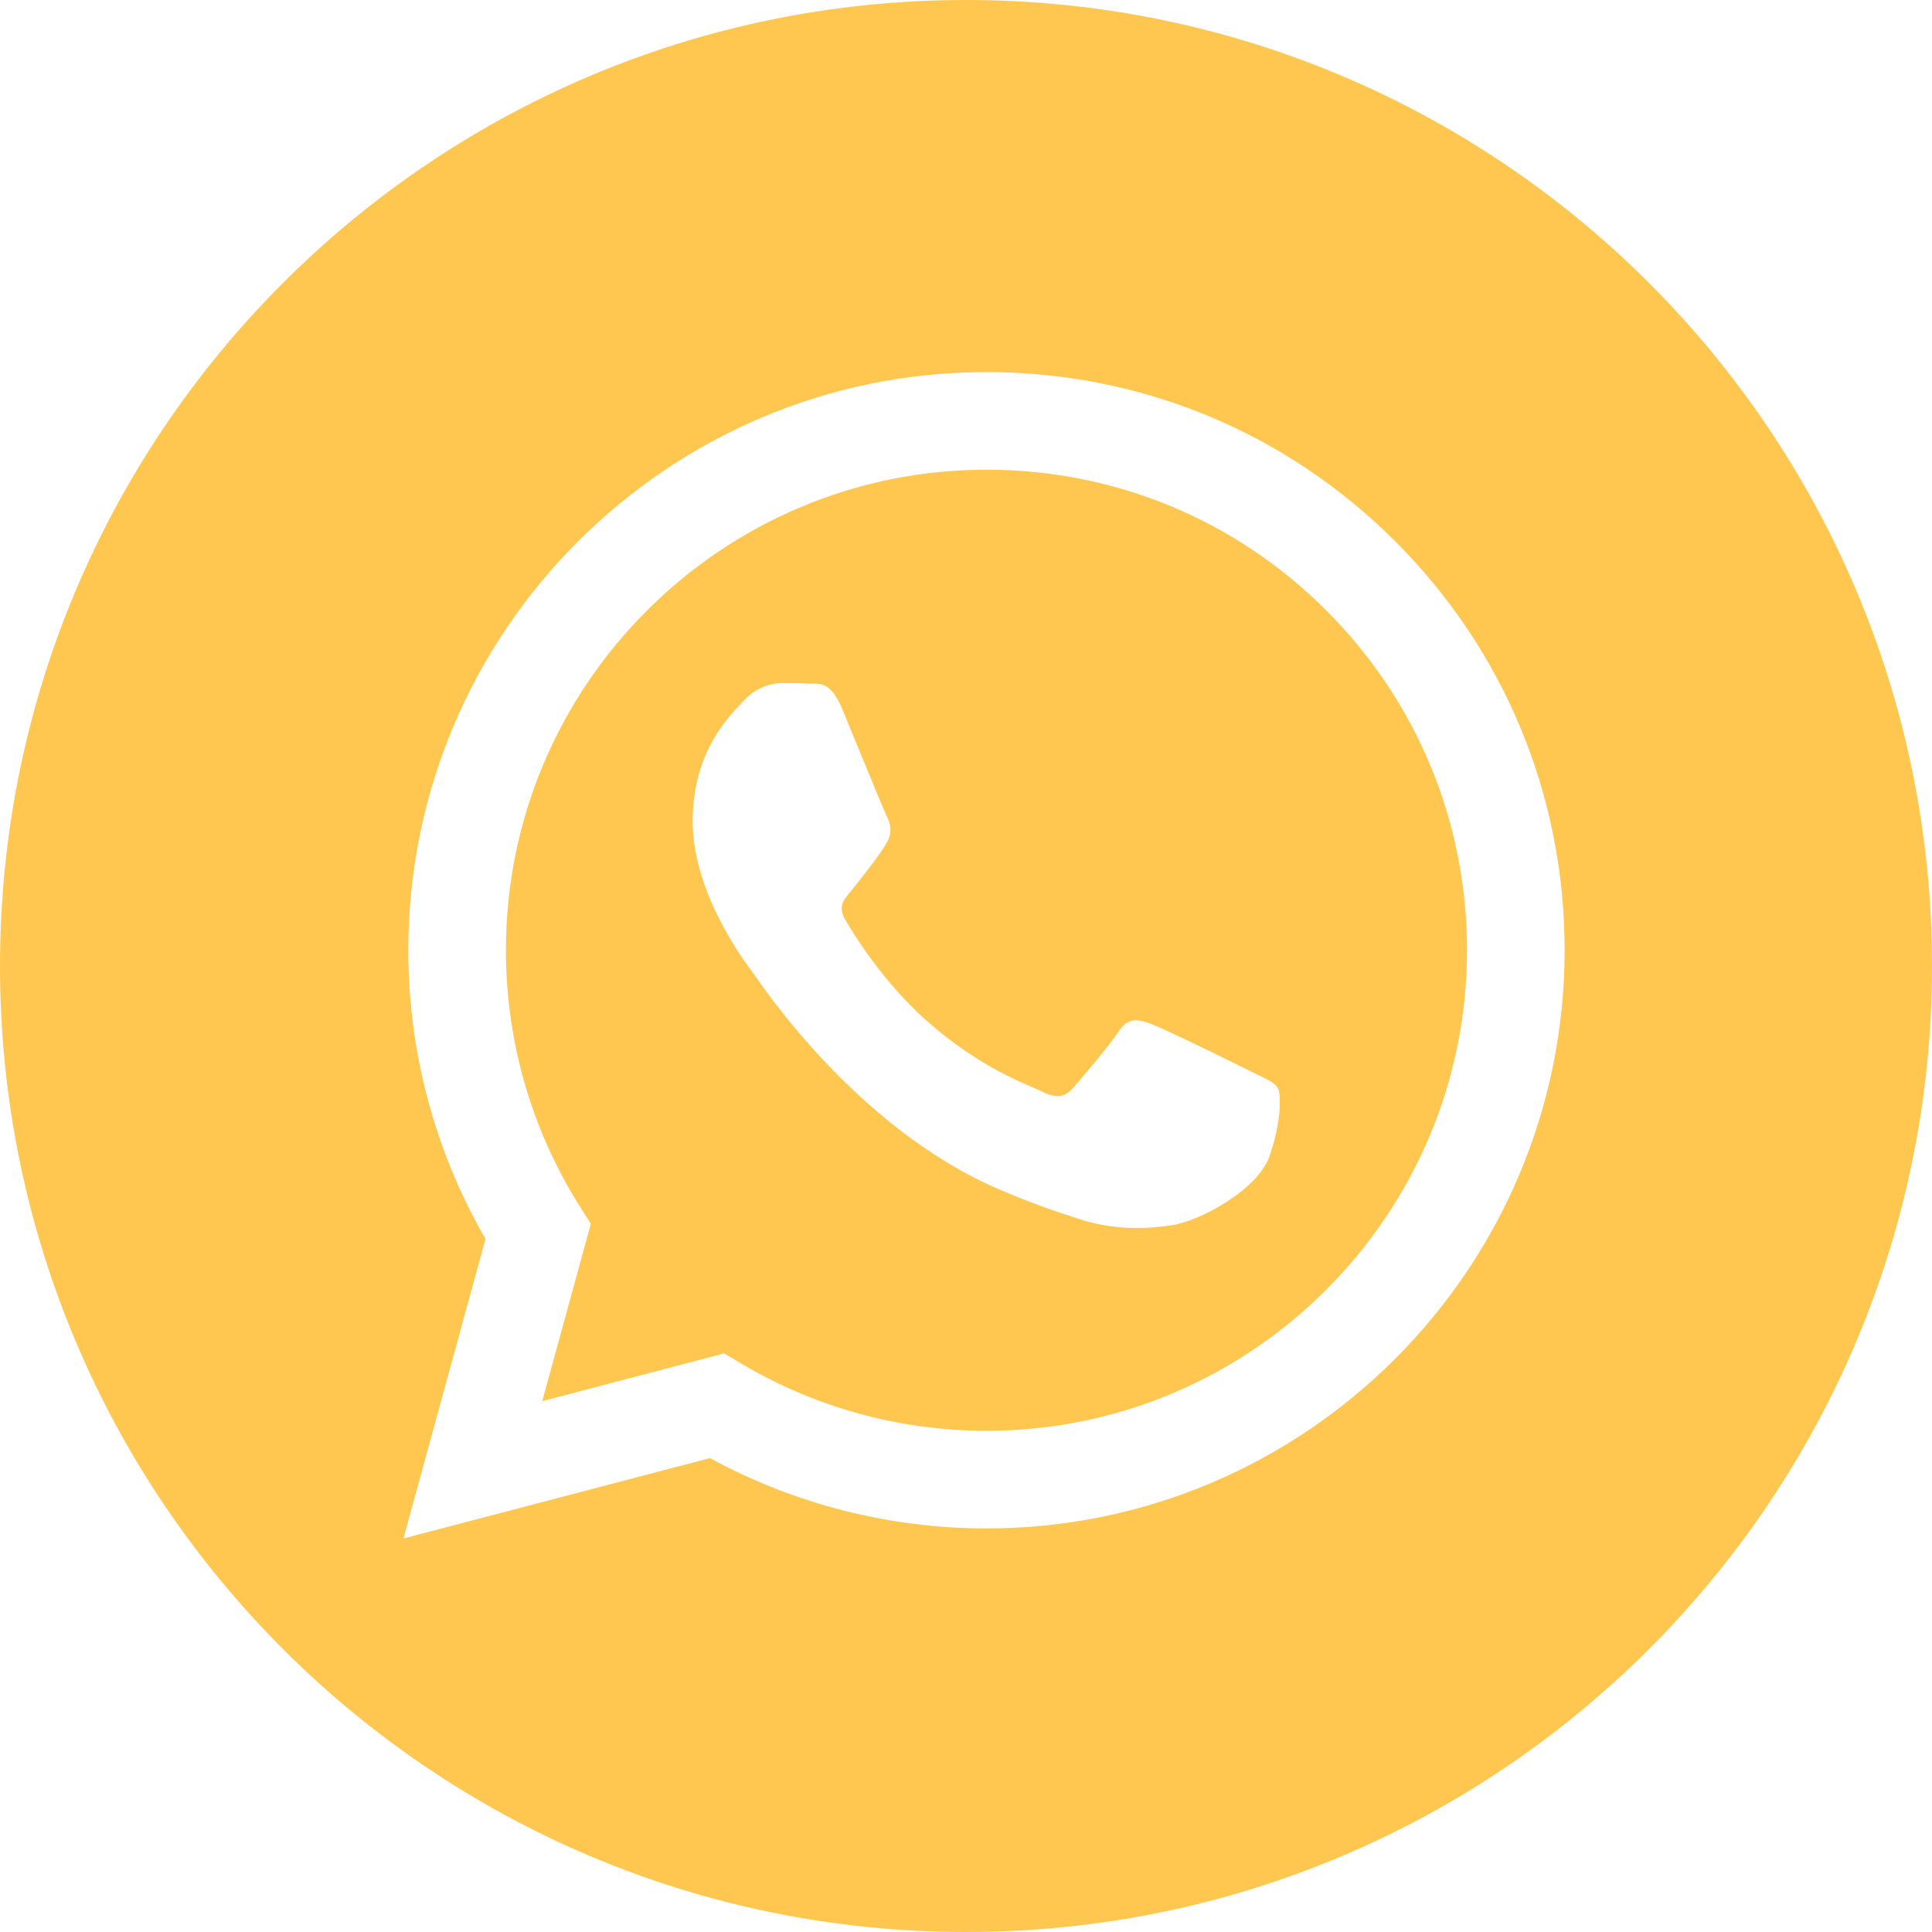
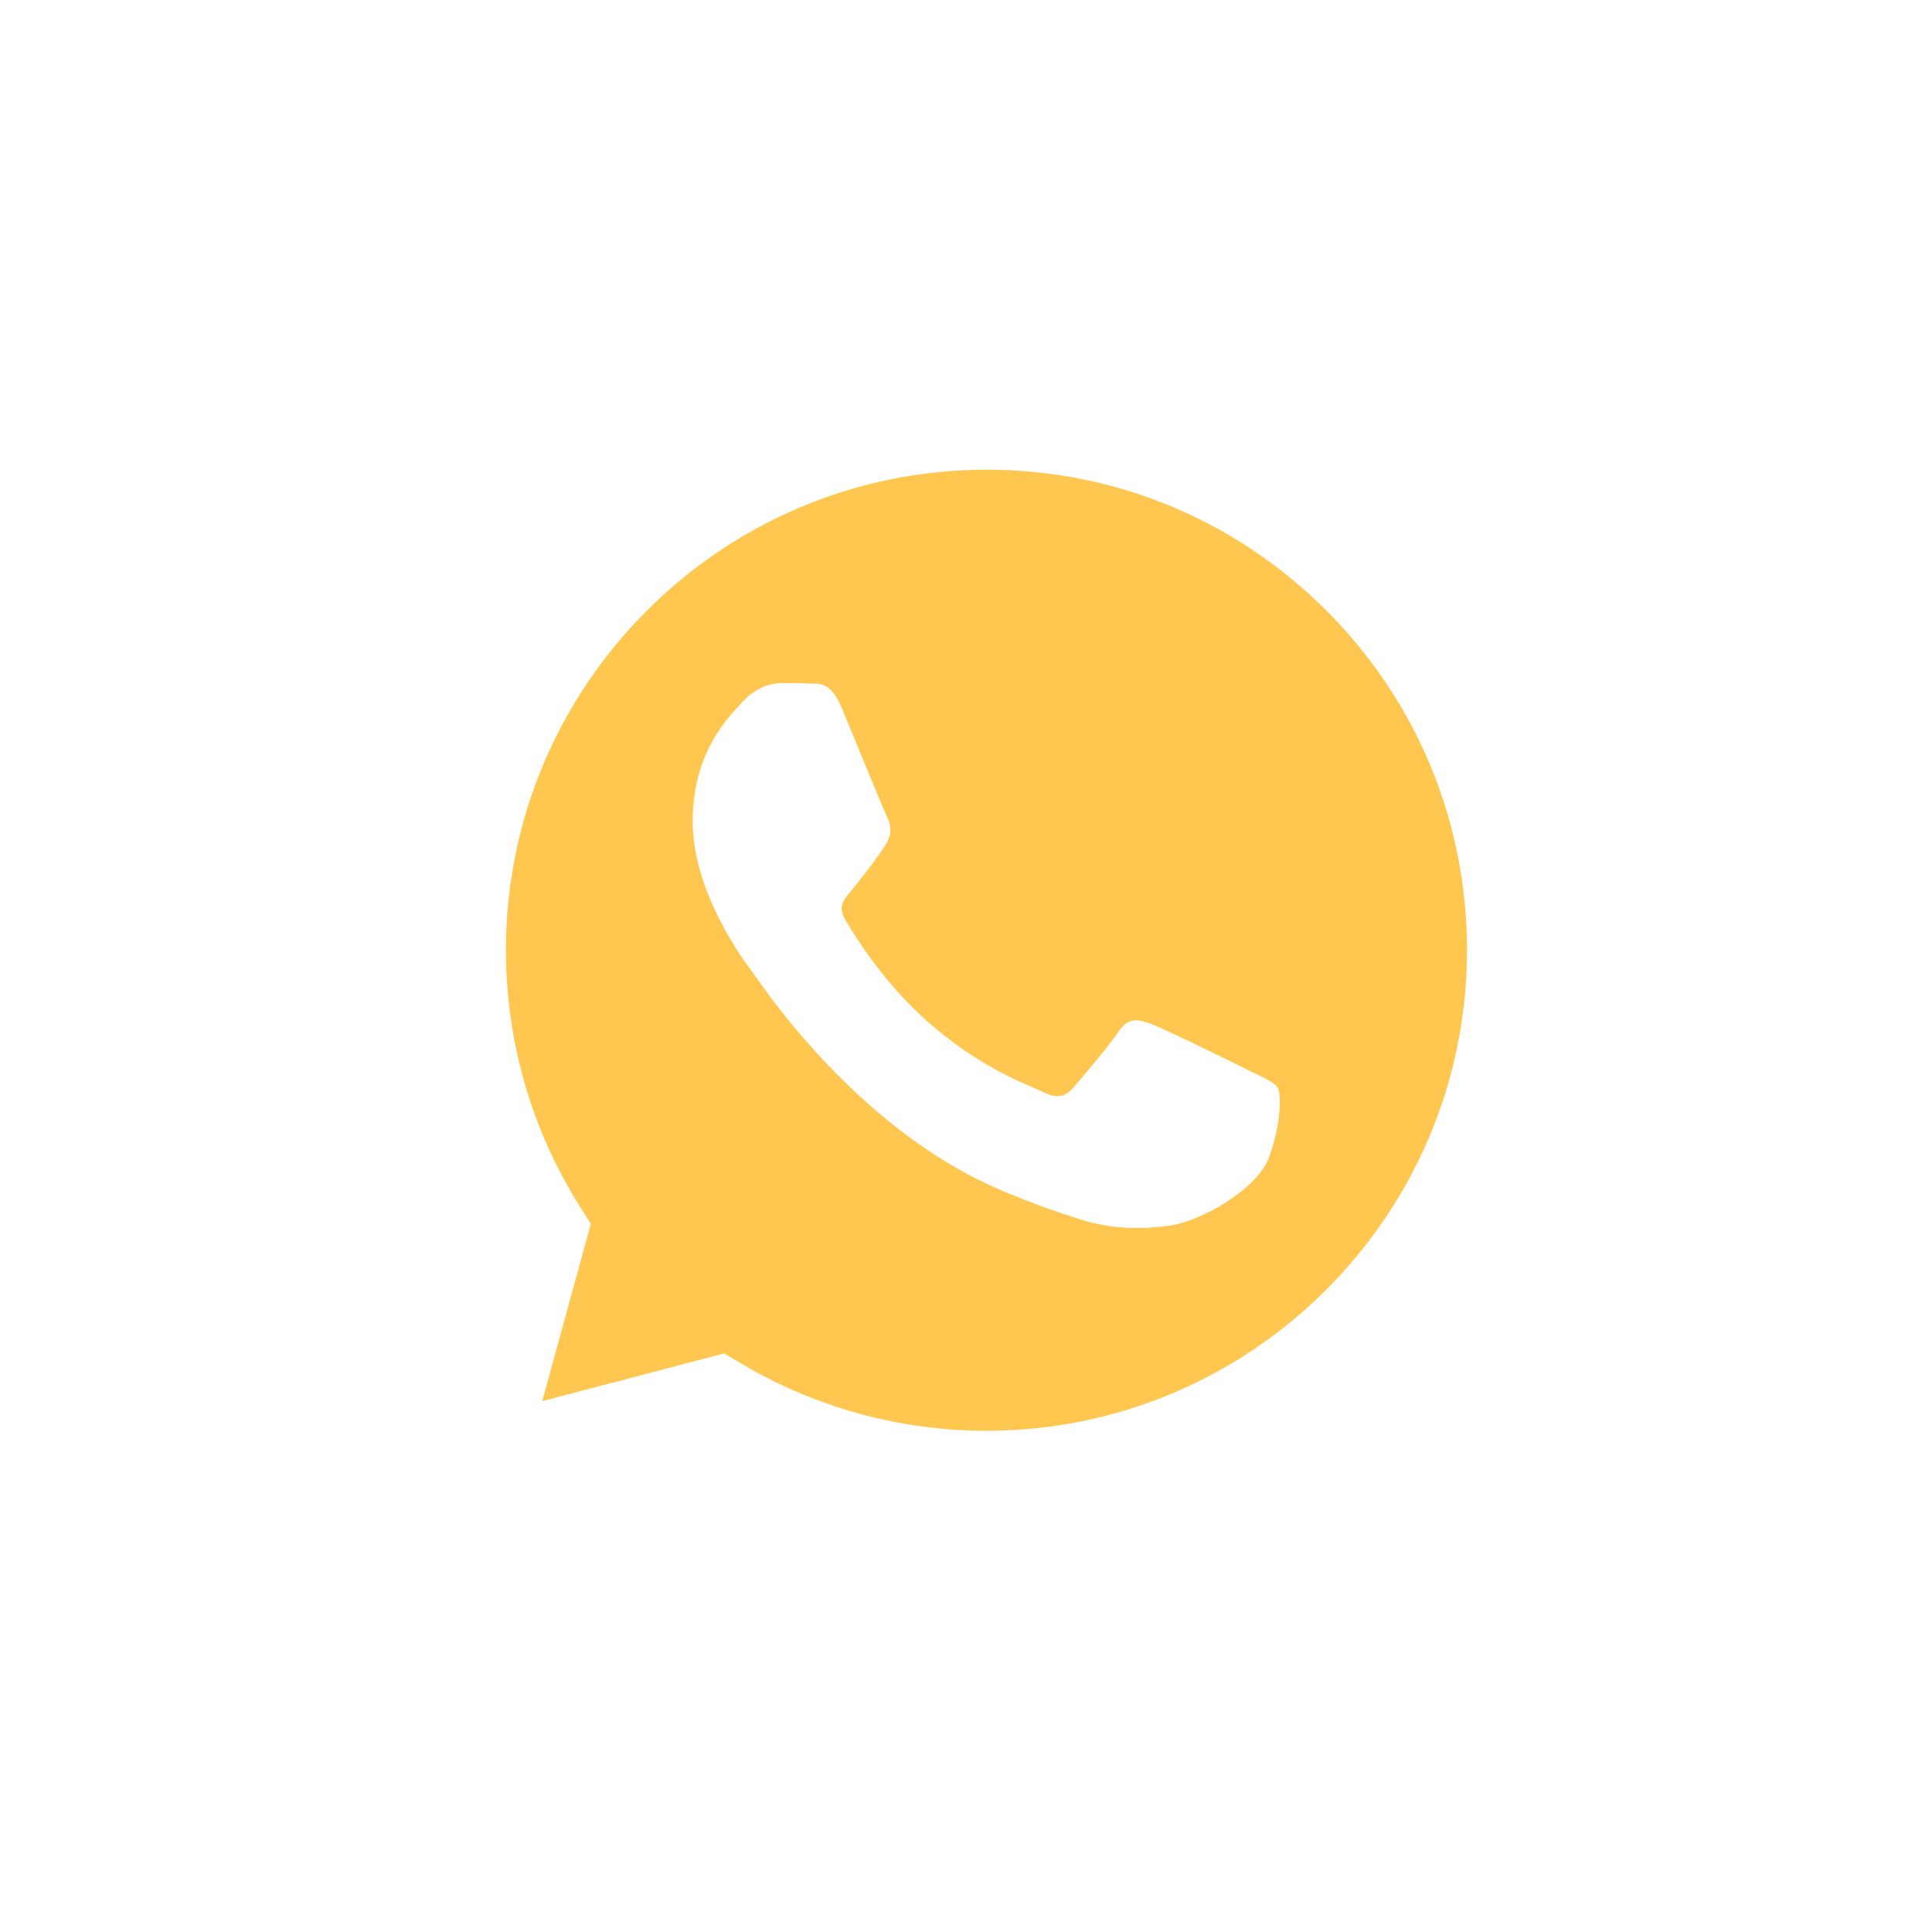
<svg xmlns="http://www.w3.org/2000/svg" width="45" height="45" viewBox="0 0 45 45" fill="none">
-   <path d="M22.5 0C10.075 0 0 10.075 0 22.5C0 34.925 10.075 45 22.5 45C34.925 45 45 34.925 45 22.5C45 10.075 34.925 0 22.5 0ZM22.977 35.6C22.977 35.6 22.977 35.6 22.977 35.6H22.971C20.718 35.599 18.503 35.034 16.536 33.962L9.397 35.834L11.308 28.857C10.129 26.816 9.509 24.5 9.51 22.127C9.513 14.704 15.554 8.666 22.977 8.666C26.579 8.667 29.96 10.069 32.503 12.614C35.045 15.158 36.445 18.541 36.443 22.138C36.44 29.561 30.398 35.6 22.977 35.6Z" fill="#FFC750" />
  <path d="M22.981 10.94C16.807 10.94 11.786 15.959 11.784 22.128C11.783 24.242 12.375 26.301 13.495 28.083L13.761 28.506L12.63 32.635L16.866 31.524L17.275 31.766C18.994 32.786 20.964 33.325 22.972 33.326H22.977C29.146 33.326 34.167 28.307 34.17 22.137C34.171 19.147 33.007 16.336 30.894 14.221C28.781 12.106 25.971 10.941 22.981 10.94ZM29.565 26.939C29.284 27.724 27.94 28.441 27.294 28.538C26.714 28.625 25.981 28.661 25.174 28.405C24.686 28.25 24.059 28.043 23.256 27.696C19.881 26.239 17.676 22.842 17.508 22.617C17.34 22.393 16.134 20.793 16.134 19.137C16.134 17.482 17.003 16.668 17.312 16.331C17.62 15.995 17.985 15.91 18.209 15.91C18.433 15.91 18.658 15.912 18.854 15.922C19.061 15.932 19.338 15.844 19.611 16.5C19.892 17.173 20.564 18.829 20.648 18.997C20.733 19.166 20.789 19.362 20.677 19.586C20.564 19.811 20.192 20.295 19.835 20.737C19.686 20.922 19.491 21.087 19.688 21.424C19.884 21.76 20.56 22.862 21.56 23.754C22.845 24.9 23.929 25.255 24.266 25.423C24.602 25.591 24.798 25.563 24.995 25.339C25.191 25.115 25.836 24.357 26.06 24.02C26.284 23.683 26.509 23.74 26.817 23.852C27.126 23.964 28.78 24.778 29.116 24.946C29.453 25.115 29.677 25.199 29.761 25.339C29.845 25.48 29.845 26.153 29.565 26.939Z" fill="#FFC750" />
</svg>